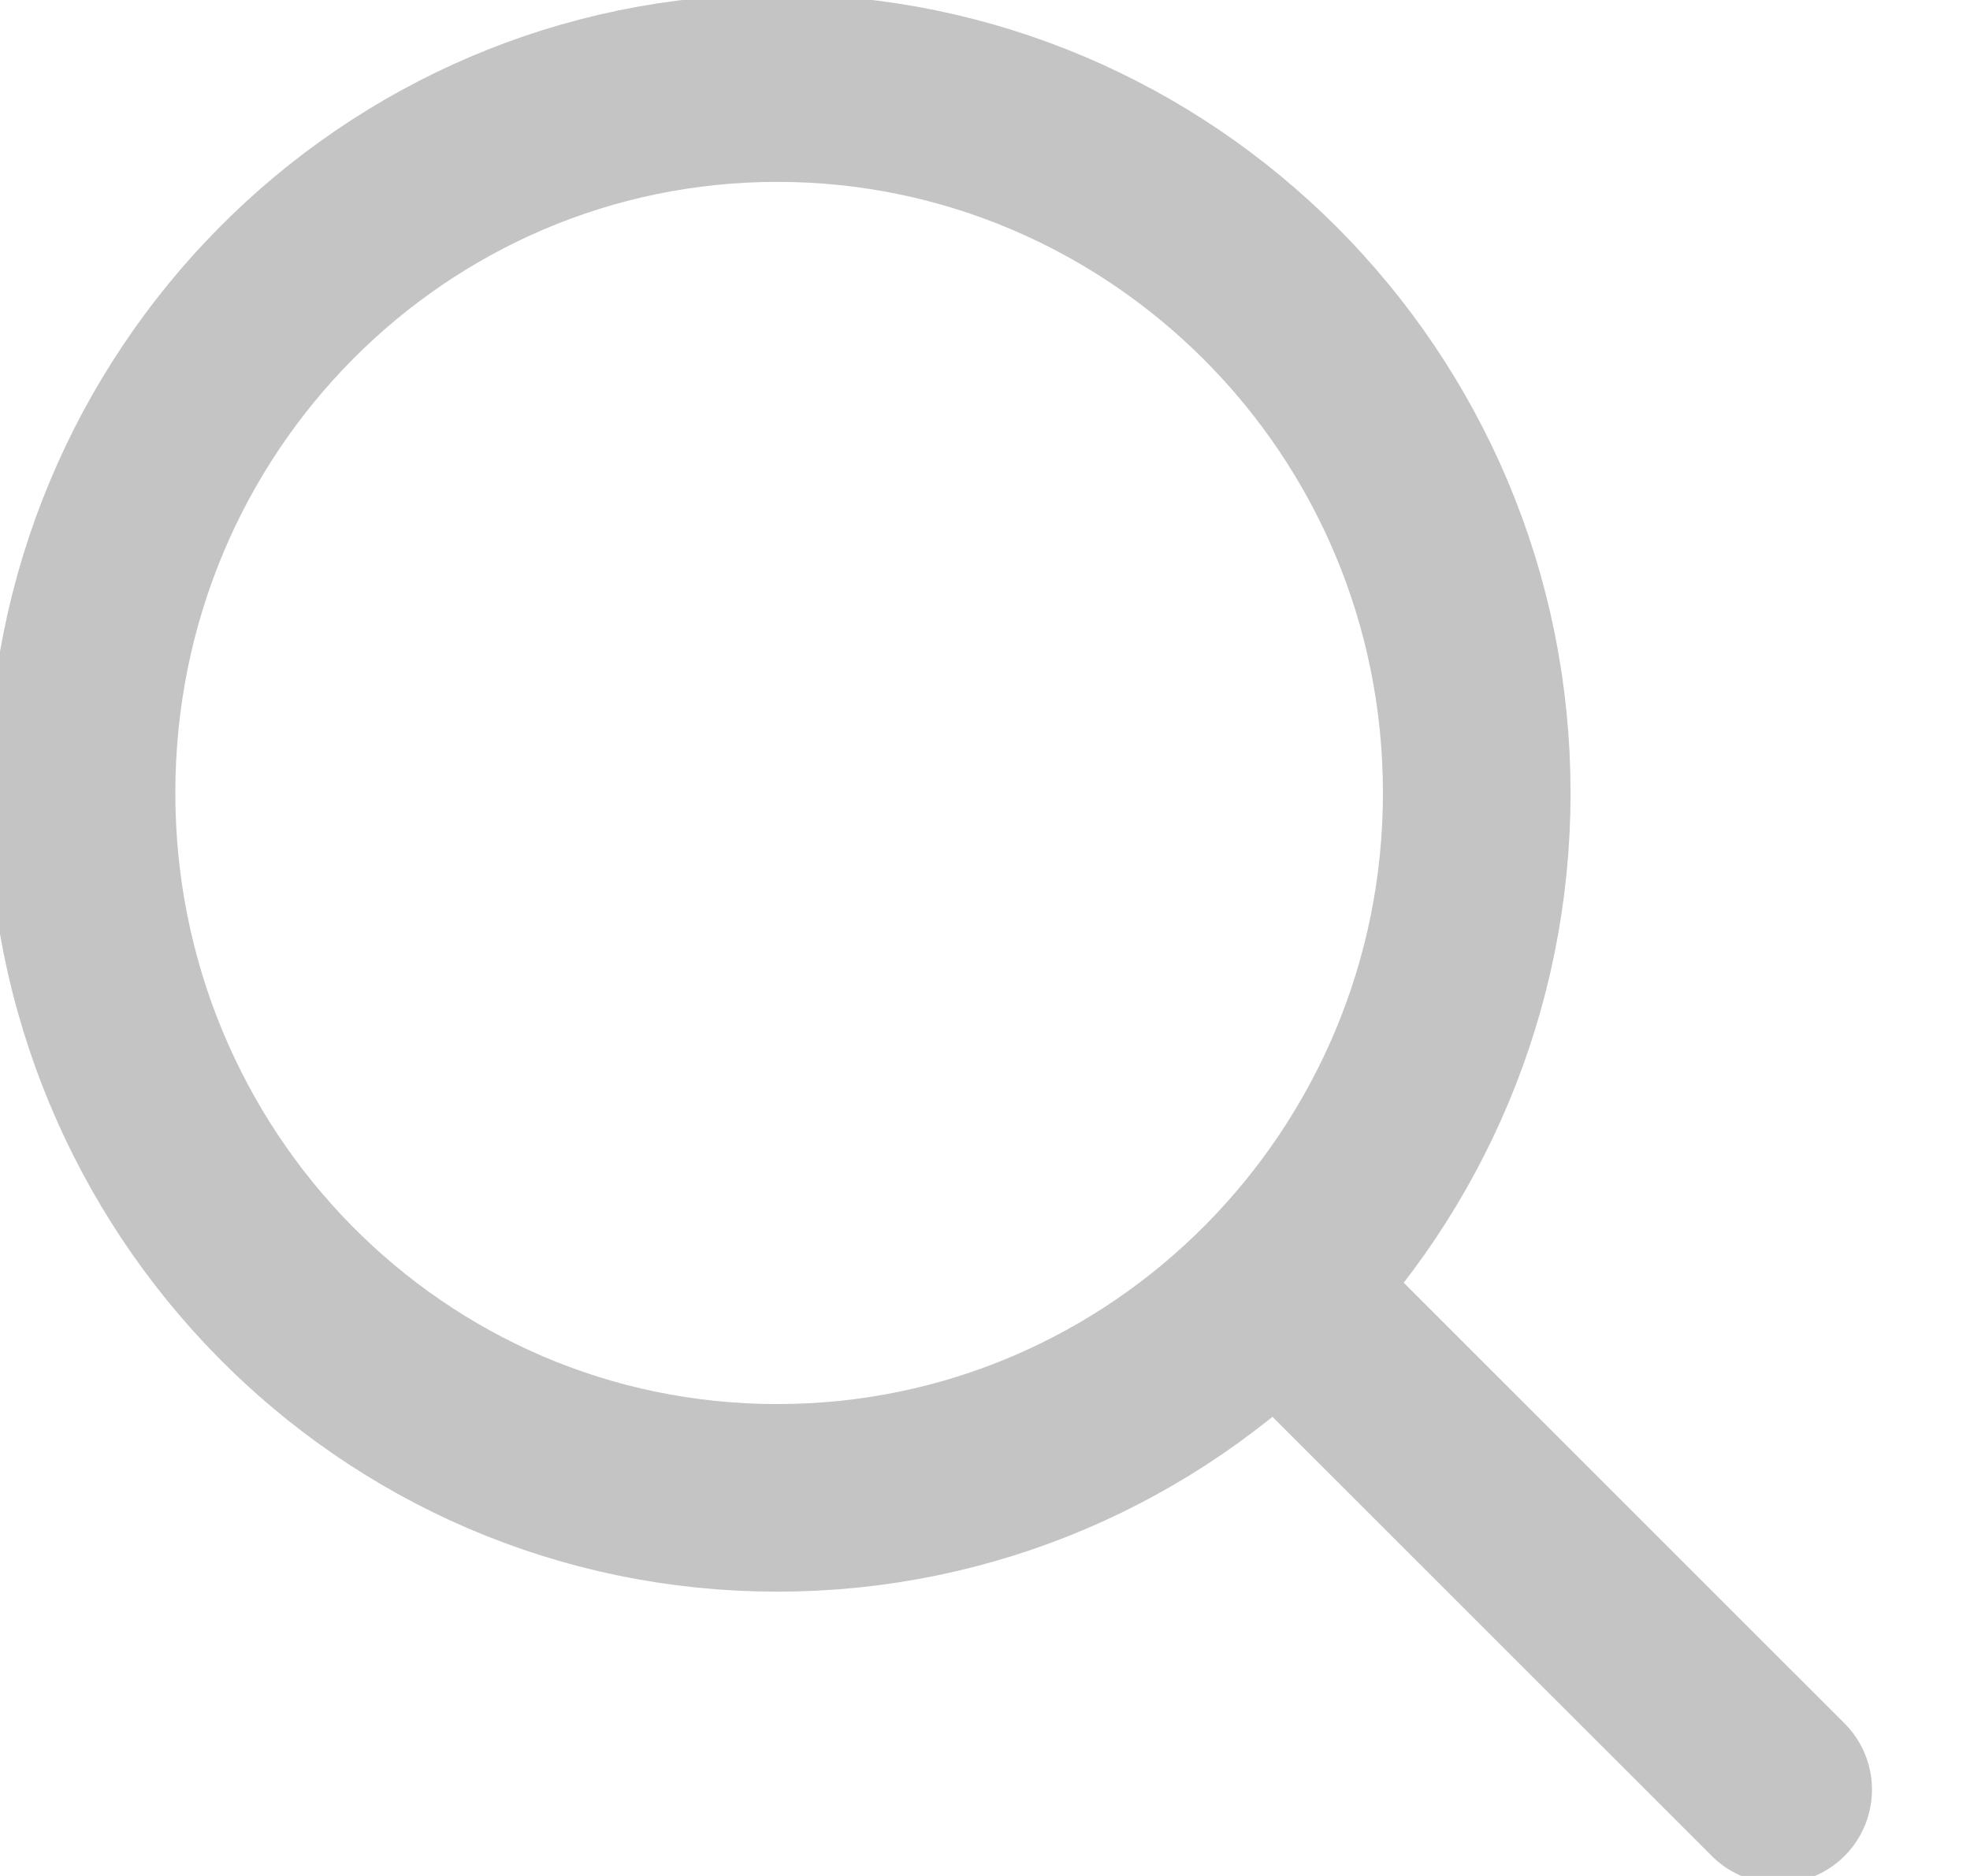
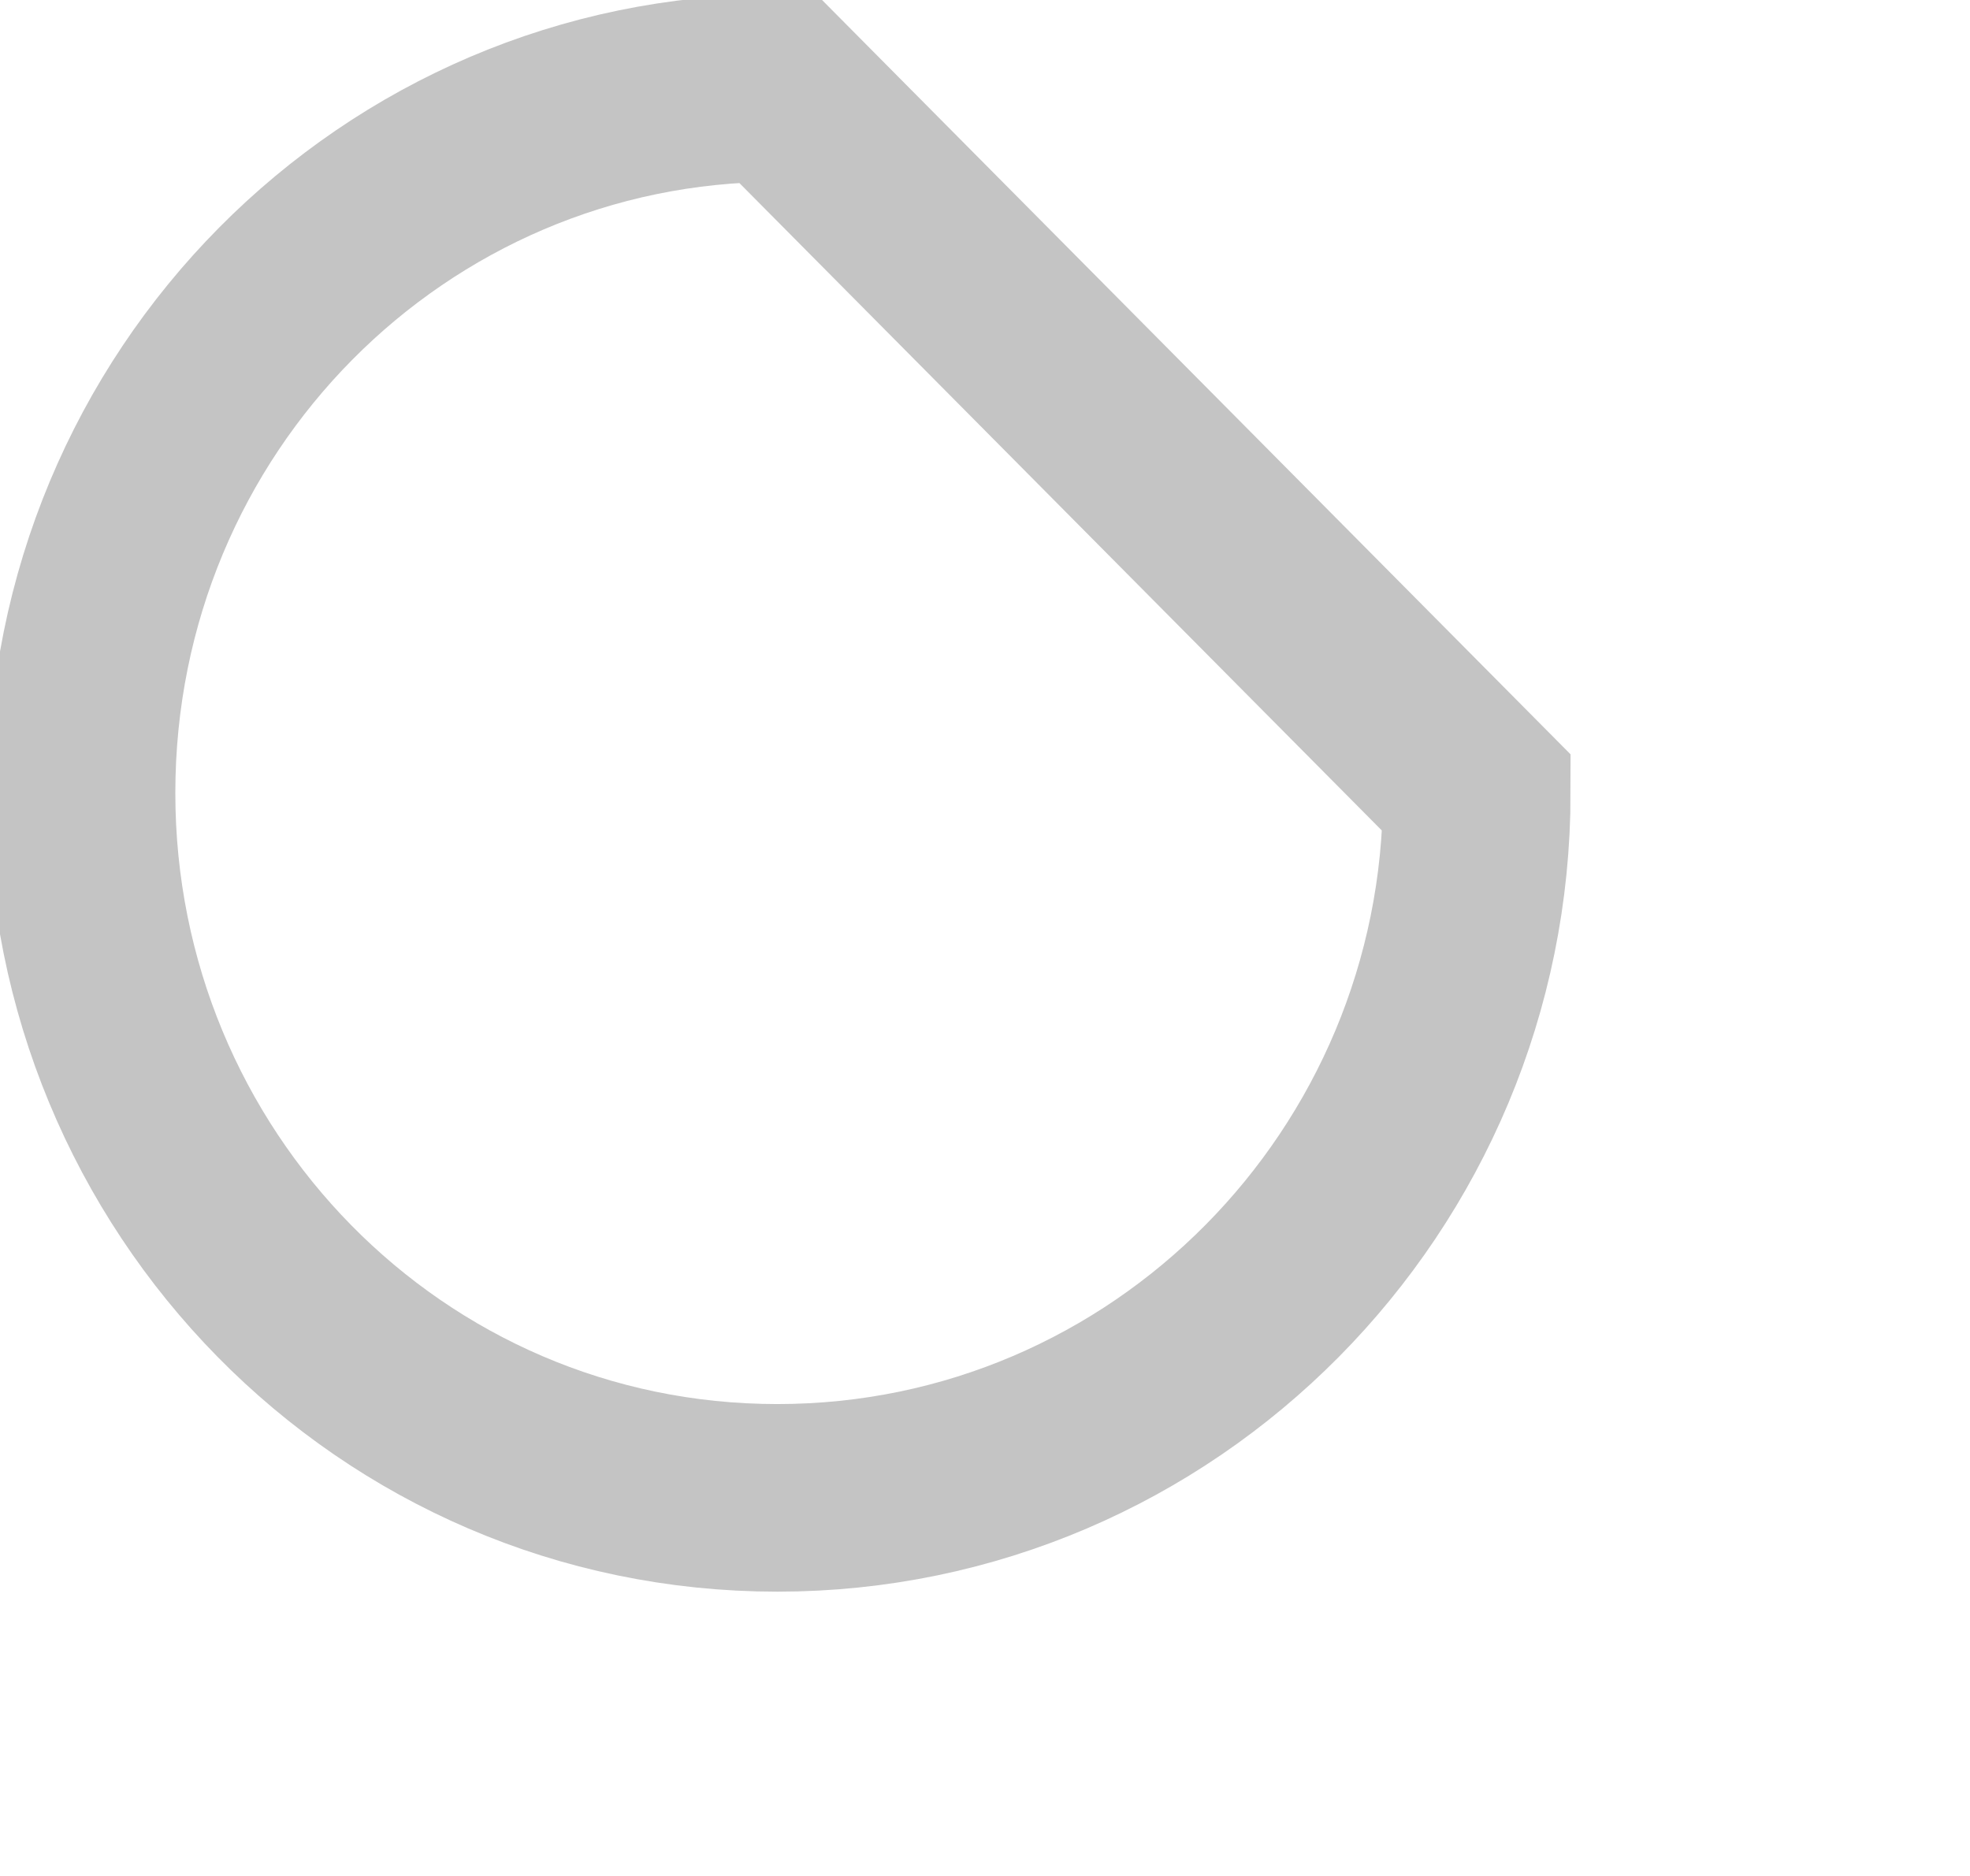
<svg xmlns="http://www.w3.org/2000/svg" width="21" height="20" viewBox="0 0 21 20" fill="none">
  <g clip-path="url(#clip0_1340_8256)">
-     <path d="M15.742 8.454C15.742 12.591 12.411 15.969 8.286 15.969C4.161 15.969 0.869 12.591 0.869 8.454C0.869 4.279 4.201 0.939 8.286 0.939C12.371 0.939 15.742 4.279 15.742 8.454Z" stroke="#C4C4C4" stroke-width="2" stroke-miterlimit="10" />
-     <path d="M13.641 13.767L18.955 19.08" stroke="#C4C4C4" stroke-width="2" stroke-miterlimit="10" stroke-linecap="round" stroke-linejoin="round" />
+     <path d="M15.742 8.454C15.742 12.591 12.411 15.969 8.286 15.969C4.161 15.969 0.869 12.591 0.869 8.454C0.869 4.279 4.201 0.939 8.286 0.939Z" stroke="#C4C4C4" stroke-width="2" stroke-miterlimit="10" />
  </g>
  <defs>
    <clipPath id="clip0_1340_8256">
      <rect width="20.02" height="20" fill="white" />
    </clipPath>
  </defs>
</svg>